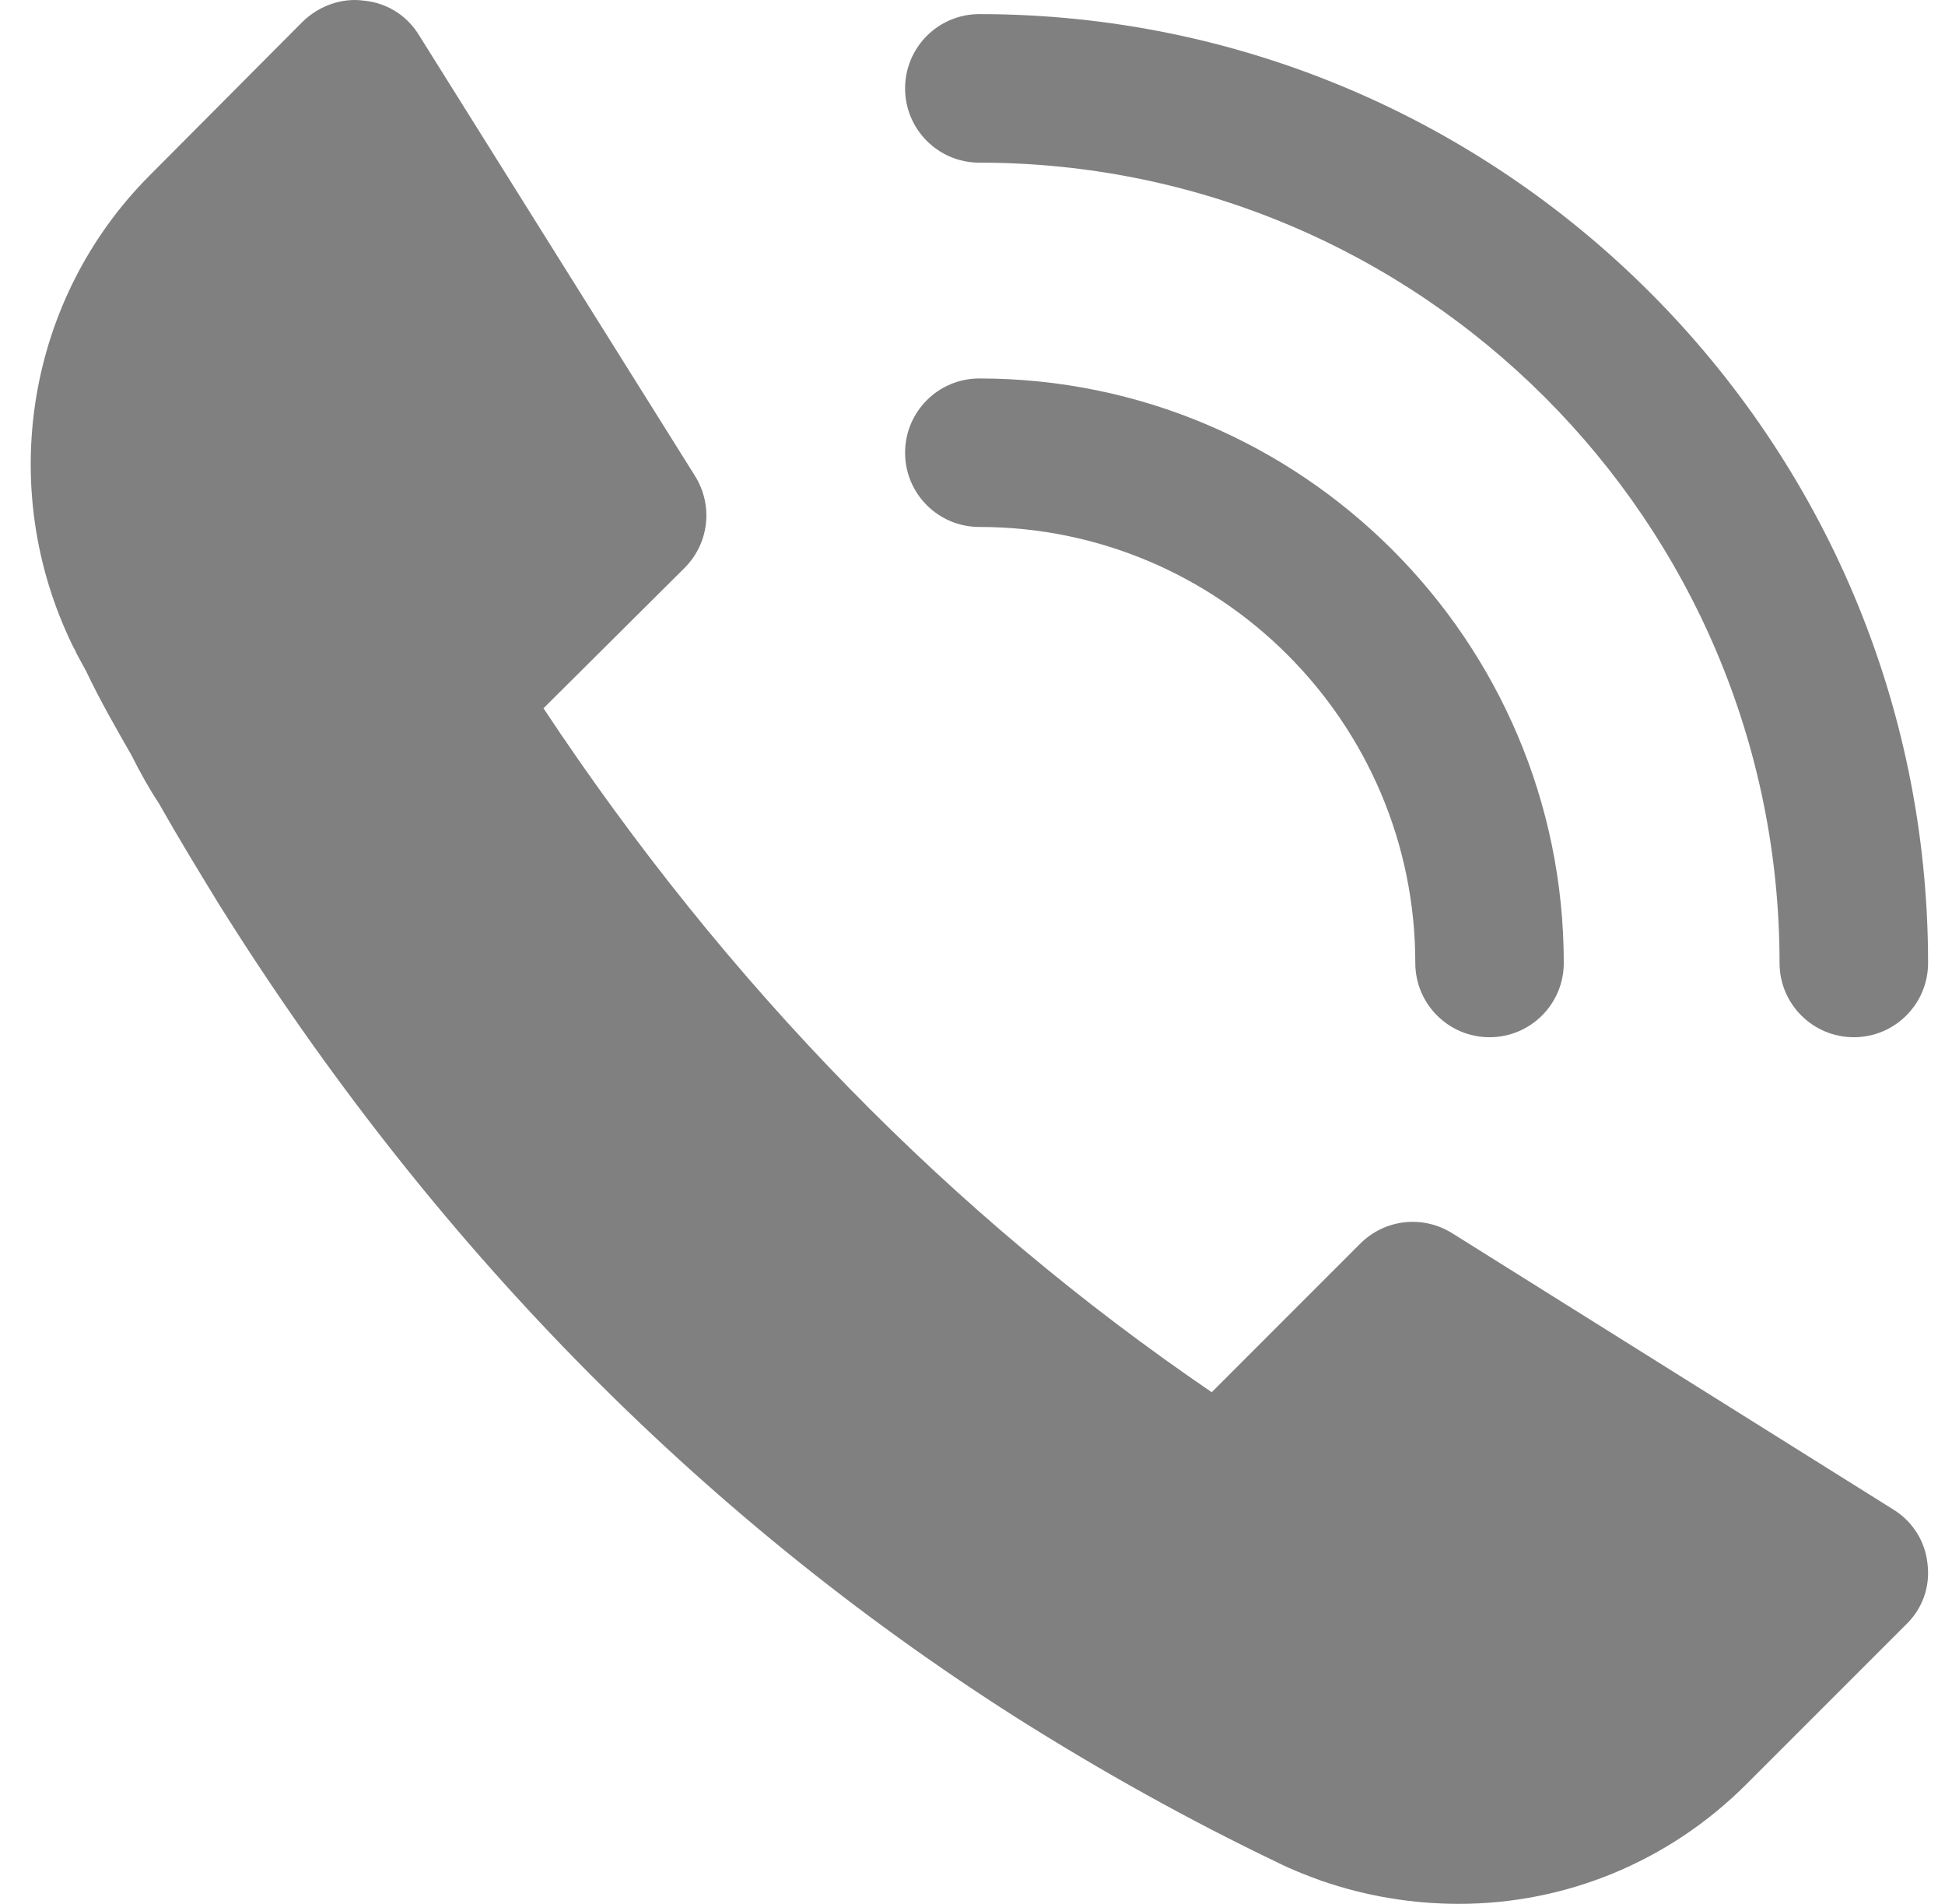
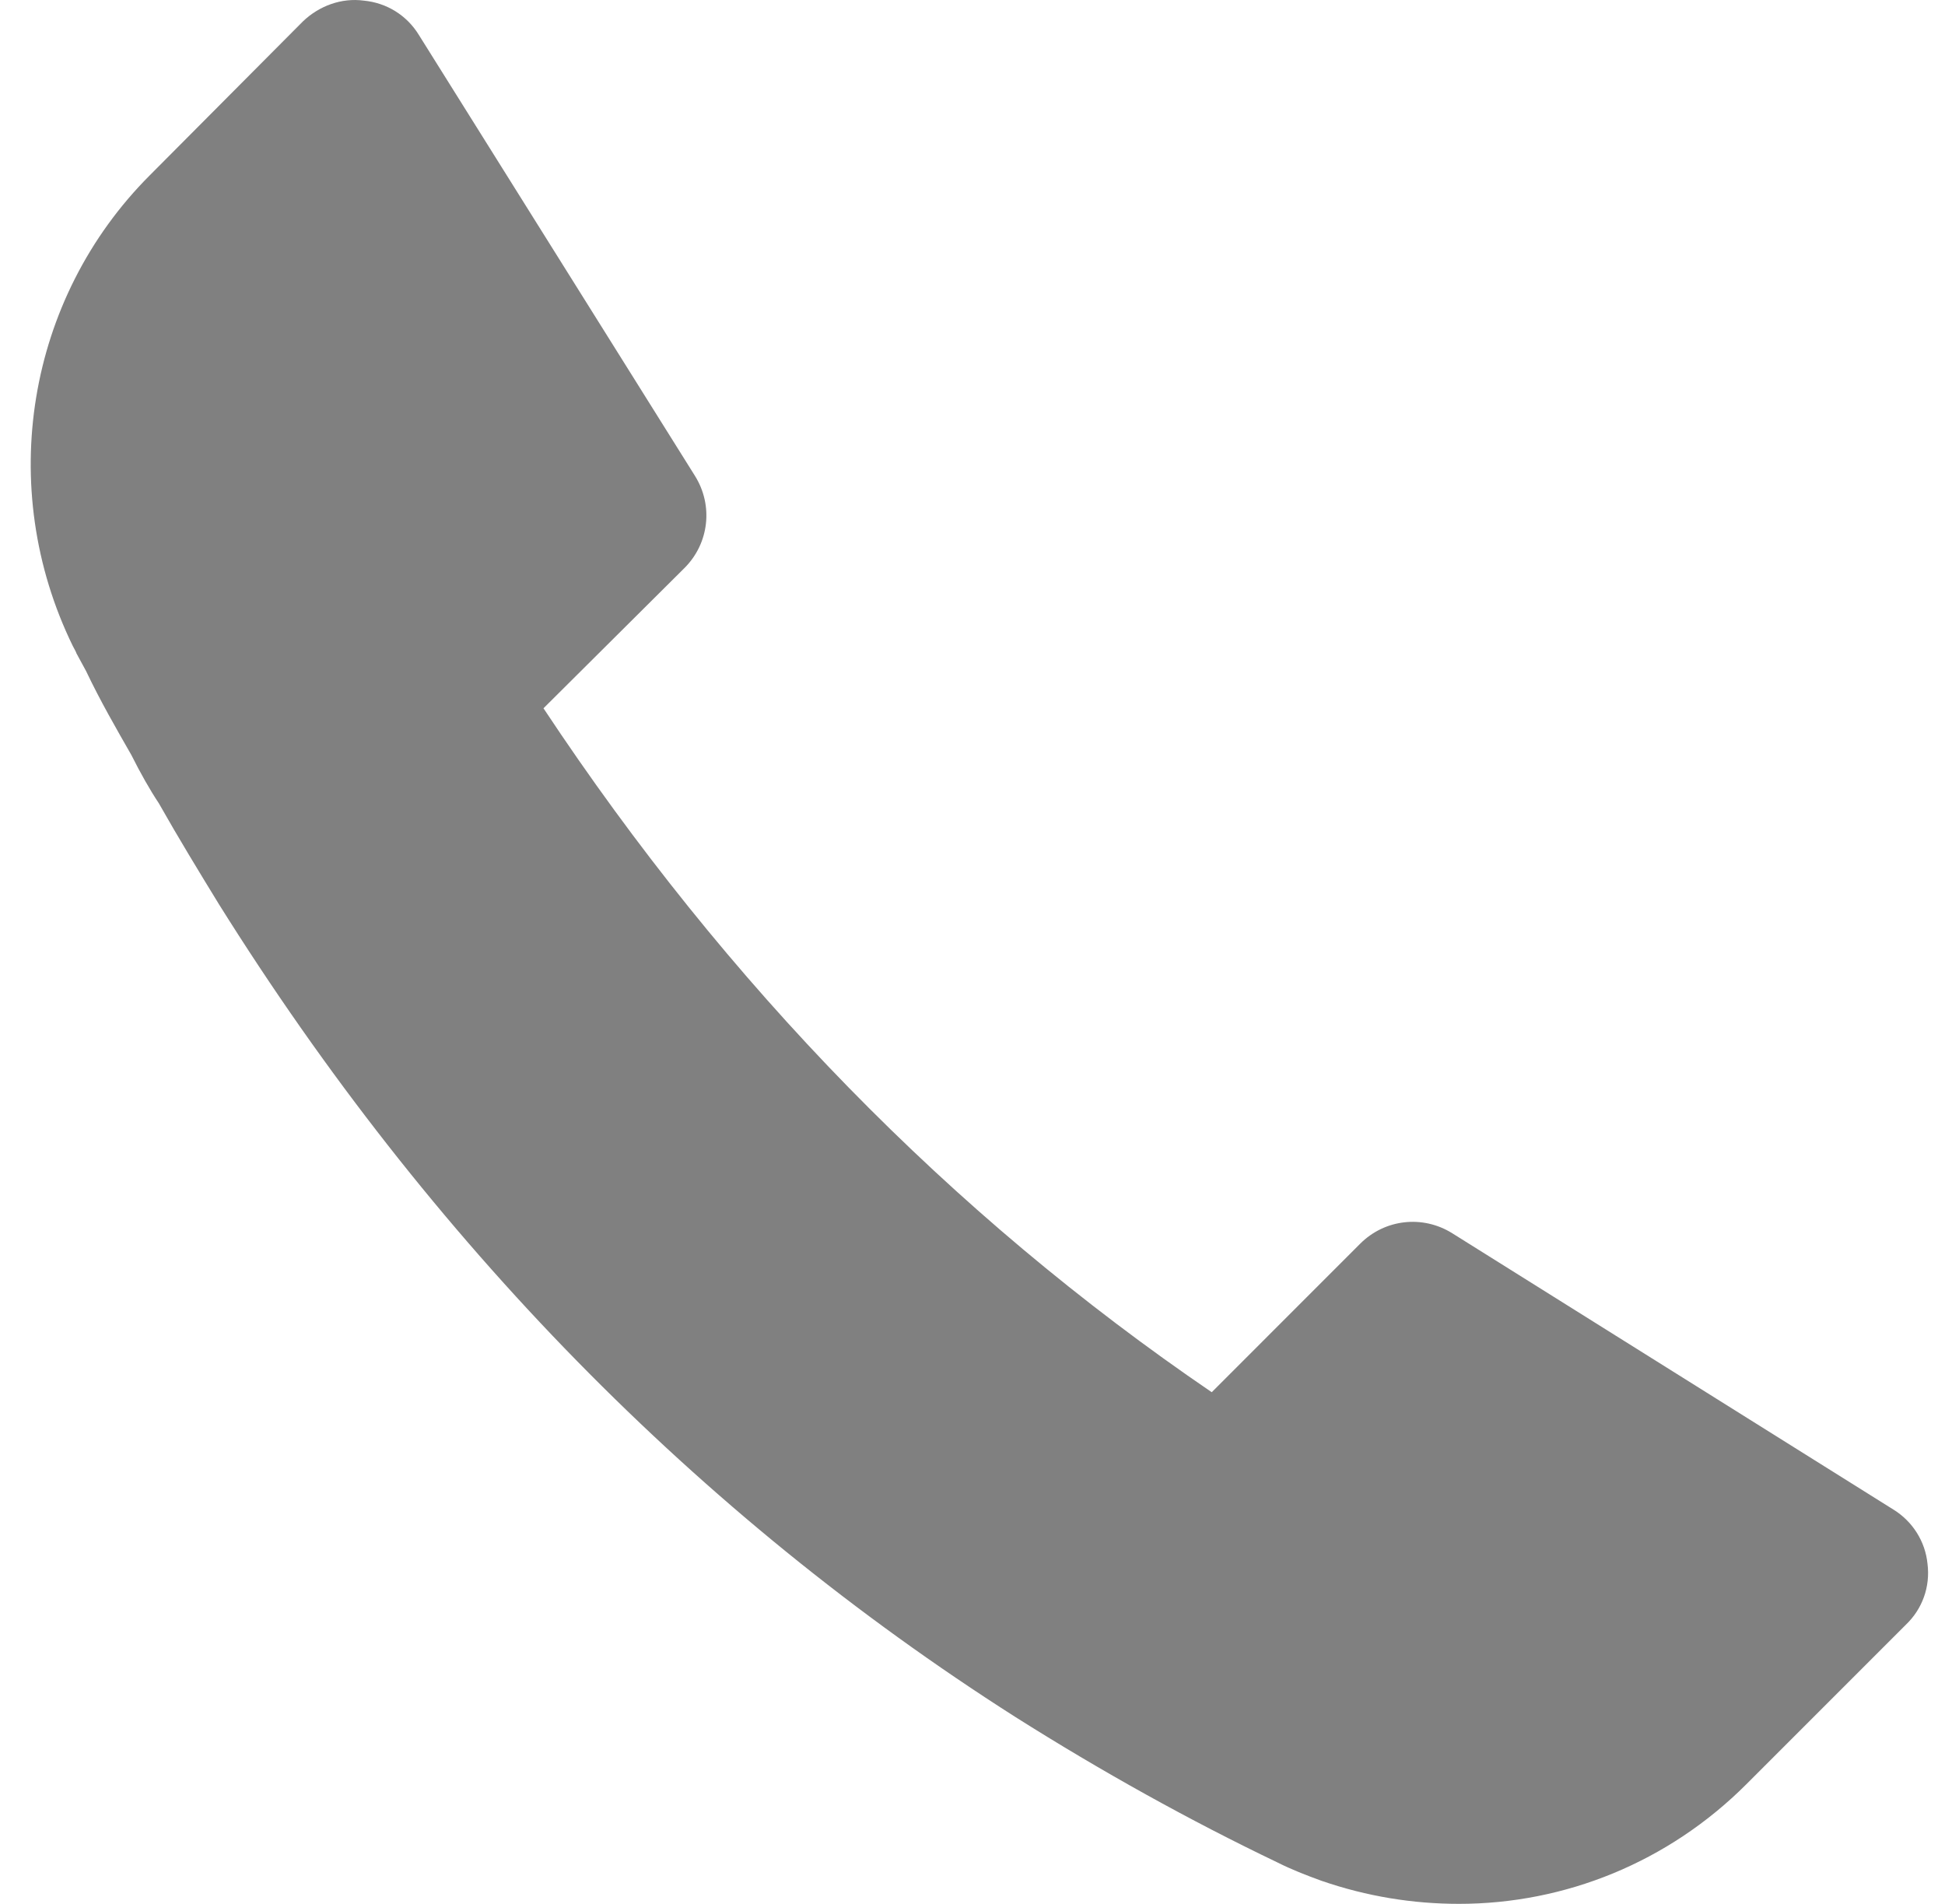
<svg xmlns="http://www.w3.org/2000/svg" fill="none" viewBox="0 0 47 46" height="46" width="47">
  <path fill="#808080" d="M45.751 36.472L35.094 29.798C34.376 29.349 33.461 29.457 32.869 30.049L29.281 33.638C22.983 29.349 17.565 23.805 13.133 17.113L16.542 13.722C17.134 13.13 17.242 12.215 16.793 11.497L10.119 0.84C9.832 0.373 9.347 0.068 8.791 0.015C8.253 -0.057 7.714 0.14 7.32 0.517L3.624 4.231C0.645 7.209 -0.108 11.784 1.758 15.606C1.776 15.642 1.847 15.767 1.847 15.785L2.081 16.216C2.422 16.934 2.816 17.616 3.175 18.243C3.39 18.674 3.624 19.087 3.839 19.41C4.305 20.235 4.808 21.06 5.292 21.85C10.388 29.996 16.865 36.598 24.526 41.479C26.625 42.806 28.76 43.99 30.859 44.995C31.218 45.175 31.541 45.3 31.936 45.444C33.03 45.821 34.143 46 35.255 46C37.821 46 40.315 44.995 42.199 43.111L46.056 39.254C46.451 38.877 46.648 38.339 46.577 37.782C46.523 37.244 46.218 36.759 45.751 36.472Z" />
-   <path fill="#808080" d="M23.665 0.341C22.674 0.341 21.871 1.144 21.871 2.136C21.871 3.127 22.674 3.93 23.665 3.93C34.327 3.93 43.002 12.604 43.002 23.267C43.002 24.258 43.805 25.061 44.797 25.061C45.788 25.061 46.591 24.258 46.591 23.267C46.591 10.624 36.306 0.341 23.665 0.341Z" />
-   <path fill="#808080" d="M34.2 23.267C34.2 24.258 35.003 25.061 35.994 25.061C36.985 25.061 37.788 24.258 37.788 23.267C37.788 15.48 31.452 9.144 23.665 9.144C22.674 9.144 21.871 9.947 21.871 10.938C21.871 11.93 22.674 12.732 23.665 12.732C29.474 12.732 34.2 17.456 34.2 23.267Z" />
</svg>